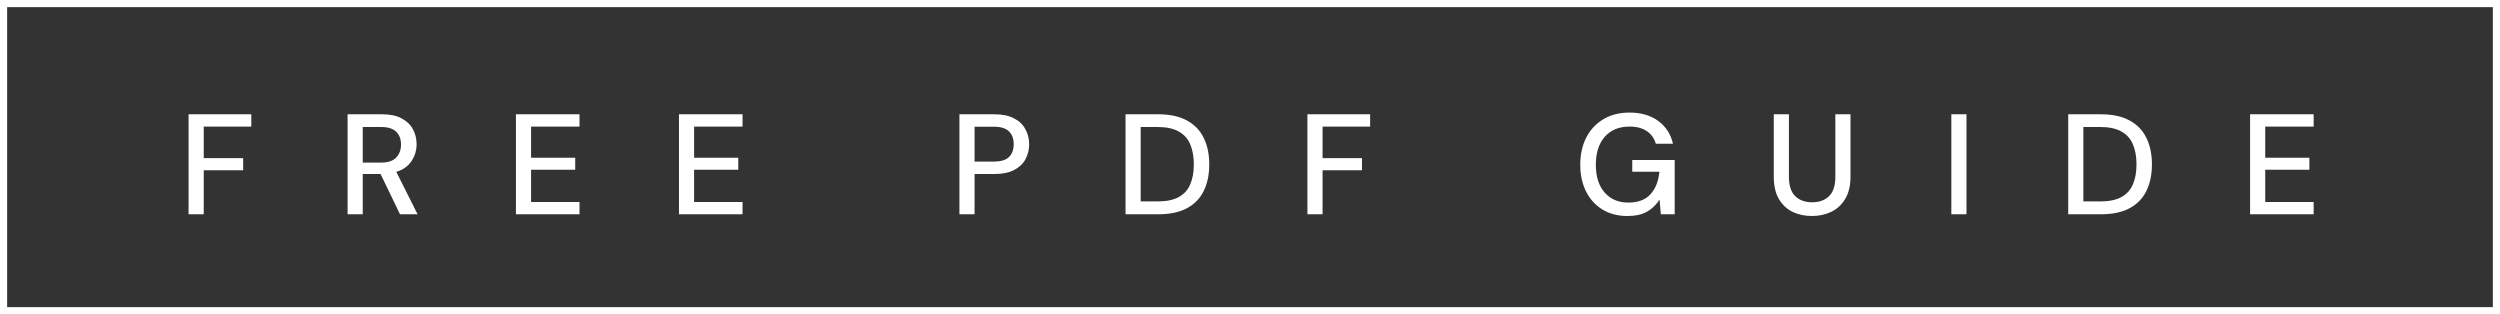
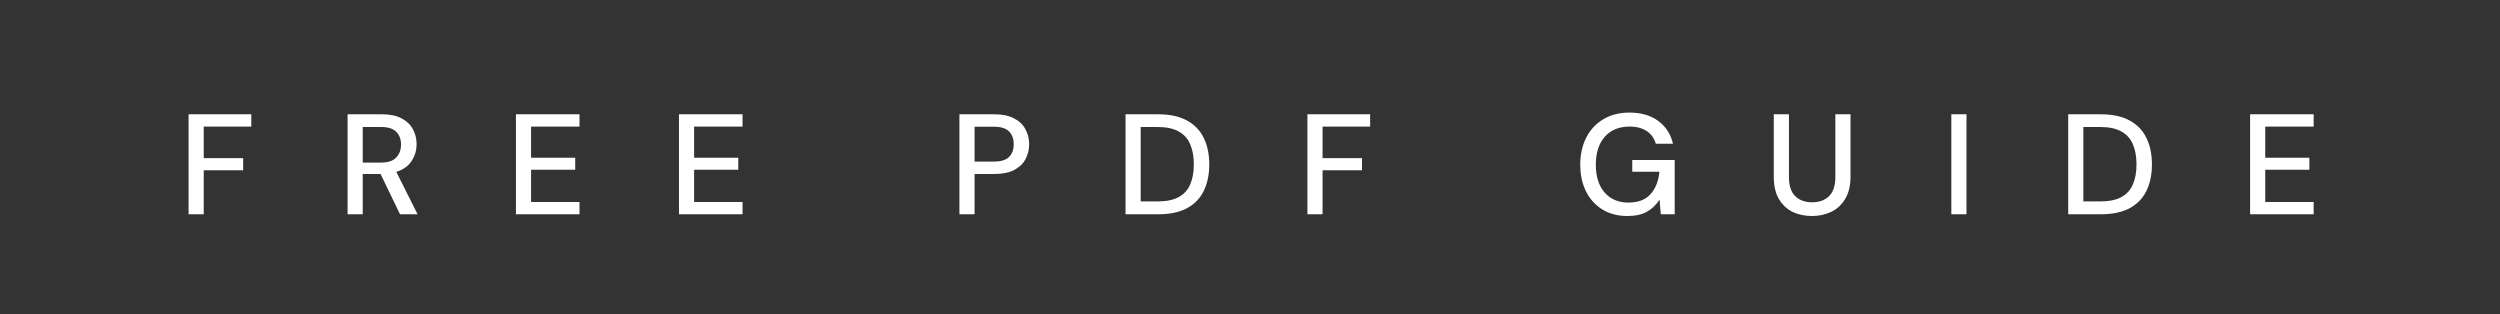
<svg xmlns="http://www.w3.org/2000/svg" width="175" height="22" viewBox="0 0 175 22" fill="none">
  <rect x="0" y="0" width="175" height="22" fill="#333333" stroke="none" />
-   <path d="M13.201 15V8H17.591V8.86H14.261V11.07H17.021V11.92H14.261V15H13.201ZM24.331 15V8H26.741C27.294 8 27.747 8.093 28.101 8.28C28.461 8.467 28.727 8.72 28.901 9.04C29.074 9.353 29.161 9.703 29.161 10.09C29.161 10.523 29.044 10.917 28.811 11.27C28.584 11.623 28.227 11.877 27.741 12.03L29.231 15H28.001L26.641 12.18H25.391V15H24.331ZM25.391 11.38H26.681C27.161 11.38 27.511 11.263 27.731 11.03C27.957 10.797 28.071 10.493 28.071 10.12C28.071 9.747 27.961 9.45 27.741 9.23C27.521 9.003 27.164 8.89 26.671 8.89H25.391V11.38ZM36.115 15V8H40.565V8.86H37.175V11.04H40.265V11.88H37.175V14.14H40.565V15H36.115ZM47.528 15V8H51.978V8.86H48.588V11.04H51.678V11.88H48.588V14.14H51.978V15H47.528ZM67.16 15V8H69.61C70.157 8 70.61 8.093 70.97 8.28C71.33 8.46 71.597 8.71 71.77 9.03C71.95 9.343 72.04 9.7 72.04 10.1C72.04 10.48 71.953 10.83 71.78 11.15C71.613 11.463 71.35 11.713 70.99 11.9C70.63 12.087 70.17 12.18 69.61 12.18H68.22V15H67.16ZM68.22 11.31H69.56C70.06 11.31 70.417 11.203 70.63 10.99C70.85 10.77 70.96 10.473 70.96 10.1C70.96 9.713 70.85 9.413 70.63 9.2C70.417 8.98 70.06 8.87 69.56 8.87H68.22V11.31ZM78.788 15V8H81.058C81.878 8 82.551 8.143 83.078 8.43C83.611 8.717 84.004 9.123 84.258 9.65C84.518 10.17 84.648 10.79 84.648 11.51C84.648 12.223 84.518 12.843 84.258 13.37C84.004 13.89 83.611 14.293 83.078 14.58C82.551 14.86 81.878 15 81.058 15H78.788ZM79.848 14.1H81.018C81.651 14.1 82.151 13.997 82.518 13.79C82.891 13.583 83.158 13.287 83.318 12.9C83.484 12.513 83.568 12.05 83.568 11.51C83.568 10.97 83.484 10.503 83.318 10.11C83.158 9.717 82.891 9.417 82.518 9.21C82.151 8.997 81.651 8.89 81.018 8.89H79.848V14.1ZM91.519 15V8H95.909V8.86H92.579V11.07H95.339V11.92H92.579V15H91.519ZM113.908 15.12C113.248 15.12 112.672 14.97 112.178 14.67C111.685 14.37 111.302 13.95 111.028 13.41C110.755 12.87 110.618 12.24 110.618 11.52C110.618 10.807 110.758 10.177 111.038 9.63C111.318 9.083 111.715 8.657 112.228 8.35C112.748 8.037 113.362 7.88 114.068 7.88C114.868 7.88 115.535 8.073 116.068 8.46C116.602 8.847 116.948 9.38 117.108 10.06H115.908C115.802 9.687 115.592 9.393 115.278 9.18C114.965 8.967 114.562 8.86 114.068 8.86C113.335 8.86 112.758 9.097 112.338 9.57C111.918 10.043 111.708 10.697 111.708 11.53C111.708 12.363 111.915 13.013 112.328 13.48C112.742 13.947 113.292 14.18 113.978 14.18C114.672 14.18 115.192 13.983 115.538 13.59C115.892 13.197 116.098 12.673 116.158 12.02H114.258V11.2H117.228V15H116.258L116.168 13.97C115.935 14.337 115.642 14.62 115.288 14.82C114.935 15.02 114.475 15.12 113.908 15.12ZM126.835 15.12C126.335 15.12 125.881 15.023 125.475 14.83C125.075 14.63 124.755 14.327 124.515 13.92C124.281 13.513 124.165 12.997 124.165 12.37V8H125.225V12.38C125.225 12.993 125.371 13.443 125.665 13.73C125.958 14.017 126.355 14.16 126.855 14.16C127.348 14.16 127.741 14.017 128.035 13.73C128.328 13.443 128.475 12.993 128.475 12.38V8H129.535V12.37C129.535 12.997 129.411 13.513 129.165 13.92C128.925 14.327 128.598 14.63 128.185 14.83C127.778 15.023 127.328 15.12 126.835 15.12ZM136.594 15V8H137.654V15H136.594ZM144.775 15V8H147.045C147.865 8 148.538 8.143 149.065 8.43C149.598 8.717 149.992 9.123 150.245 9.65C150.505 10.17 150.635 10.79 150.635 11.51C150.635 12.223 150.505 12.843 150.245 13.37C149.992 13.89 149.598 14.293 149.065 14.58C148.538 14.86 147.865 15 147.045 15H144.775ZM145.835 14.1H147.005C147.638 14.1 148.138 13.997 148.505 13.79C148.878 13.583 149.145 13.287 149.305 12.9C149.472 12.513 149.555 12.05 149.555 11.51C149.555 10.97 149.472 10.503 149.305 10.11C149.145 9.717 148.878 9.417 148.505 9.21C148.138 8.997 147.638 8.89 147.005 8.89H145.835V14.1ZM157.506 15V8H161.956V8.86H158.566V11.04H161.656V11.88H158.566V14.14H161.956V15H157.506Z" fill="white" />
-   <rect x="0.25" y="0.25" width="174.5" height="21.5" stroke="white" stroke-width="0.5" />
+   <path d="M13.201 15V8H17.591V8.86H14.261V11.07H17.021V11.92H14.261V15H13.201ZM24.331 15V8H26.741C27.294 8 27.747 8.093 28.101 8.28C28.461 8.467 28.727 8.72 28.901 9.04C29.074 9.353 29.161 9.703 29.161 10.09C29.161 10.523 29.044 10.917 28.811 11.27C28.584 11.623 28.227 11.877 27.741 12.03L29.231 15H28.001L26.641 12.18H25.391V15H24.331ZM25.391 11.38H26.681C27.161 11.38 27.511 11.263 27.731 11.03C27.957 10.797 28.071 10.493 28.071 10.12C28.071 9.747 27.961 9.45 27.741 9.23C27.521 9.003 27.164 8.89 26.671 8.89H25.391V11.38ZM36.115 15V8H40.565V8.86H37.175V11.04H40.265V11.88H37.175V14.14H40.565V15H36.115ZM47.528 15V8H51.978V8.86H48.588V11.04H51.678V11.88H48.588V14.14H51.978V15H47.528ZM67.16 15V8H69.61C70.157 8 70.61 8.093 70.97 8.28C71.33 8.46 71.597 8.71 71.77 9.03C71.95 9.343 72.04 9.7 72.04 10.1C72.04 10.48 71.953 10.83 71.78 11.15C71.613 11.463 71.35 11.713 70.99 11.9C70.63 12.087 70.17 12.18 69.61 12.18H68.22V15H67.16ZM68.22 11.31H69.56C70.06 11.31 70.417 11.203 70.63 10.99C70.85 10.77 70.96 10.473 70.96 10.1C70.96 9.713 70.85 9.413 70.63 9.2C70.417 8.98 70.06 8.87 69.56 8.87H68.22ZM78.788 15V8H81.058C81.878 8 82.551 8.143 83.078 8.43C83.611 8.717 84.004 9.123 84.258 9.65C84.518 10.17 84.648 10.79 84.648 11.51C84.648 12.223 84.518 12.843 84.258 13.37C84.004 13.89 83.611 14.293 83.078 14.58C82.551 14.86 81.878 15 81.058 15H78.788ZM79.848 14.1H81.018C81.651 14.1 82.151 13.997 82.518 13.79C82.891 13.583 83.158 13.287 83.318 12.9C83.484 12.513 83.568 12.05 83.568 11.51C83.568 10.97 83.484 10.503 83.318 10.11C83.158 9.717 82.891 9.417 82.518 9.21C82.151 8.997 81.651 8.89 81.018 8.89H79.848V14.1ZM91.519 15V8H95.909V8.86H92.579V11.07H95.339V11.92H92.579V15H91.519ZM113.908 15.12C113.248 15.12 112.672 14.97 112.178 14.67C111.685 14.37 111.302 13.95 111.028 13.41C110.755 12.87 110.618 12.24 110.618 11.52C110.618 10.807 110.758 10.177 111.038 9.63C111.318 9.083 111.715 8.657 112.228 8.35C112.748 8.037 113.362 7.88 114.068 7.88C114.868 7.88 115.535 8.073 116.068 8.46C116.602 8.847 116.948 9.38 117.108 10.06H115.908C115.802 9.687 115.592 9.393 115.278 9.18C114.965 8.967 114.562 8.86 114.068 8.86C113.335 8.86 112.758 9.097 112.338 9.57C111.918 10.043 111.708 10.697 111.708 11.53C111.708 12.363 111.915 13.013 112.328 13.48C112.742 13.947 113.292 14.18 113.978 14.18C114.672 14.18 115.192 13.983 115.538 13.59C115.892 13.197 116.098 12.673 116.158 12.02H114.258V11.2H117.228V15H116.258L116.168 13.97C115.935 14.337 115.642 14.62 115.288 14.82C114.935 15.02 114.475 15.12 113.908 15.12ZM126.835 15.12C126.335 15.12 125.881 15.023 125.475 14.83C125.075 14.63 124.755 14.327 124.515 13.92C124.281 13.513 124.165 12.997 124.165 12.37V8H125.225V12.38C125.225 12.993 125.371 13.443 125.665 13.73C125.958 14.017 126.355 14.16 126.855 14.16C127.348 14.16 127.741 14.017 128.035 13.73C128.328 13.443 128.475 12.993 128.475 12.38V8H129.535V12.37C129.535 12.997 129.411 13.513 129.165 13.92C128.925 14.327 128.598 14.63 128.185 14.83C127.778 15.023 127.328 15.12 126.835 15.12ZM136.594 15V8H137.654V15H136.594ZM144.775 15V8H147.045C147.865 8 148.538 8.143 149.065 8.43C149.598 8.717 149.992 9.123 150.245 9.65C150.505 10.17 150.635 10.79 150.635 11.51C150.635 12.223 150.505 12.843 150.245 13.37C149.992 13.89 149.598 14.293 149.065 14.58C148.538 14.86 147.865 15 147.045 15H144.775ZM145.835 14.1H147.005C147.638 14.1 148.138 13.997 148.505 13.79C148.878 13.583 149.145 13.287 149.305 12.9C149.472 12.513 149.555 12.05 149.555 11.51C149.555 10.97 149.472 10.503 149.305 10.11C149.145 9.717 148.878 9.417 148.505 9.21C148.138 8.997 147.638 8.89 147.005 8.89H145.835V14.1ZM157.506 15V8H161.956V8.86H158.566V11.04H161.656V11.88H158.566V14.14H161.956V15H157.506Z" fill="white" />
</svg>